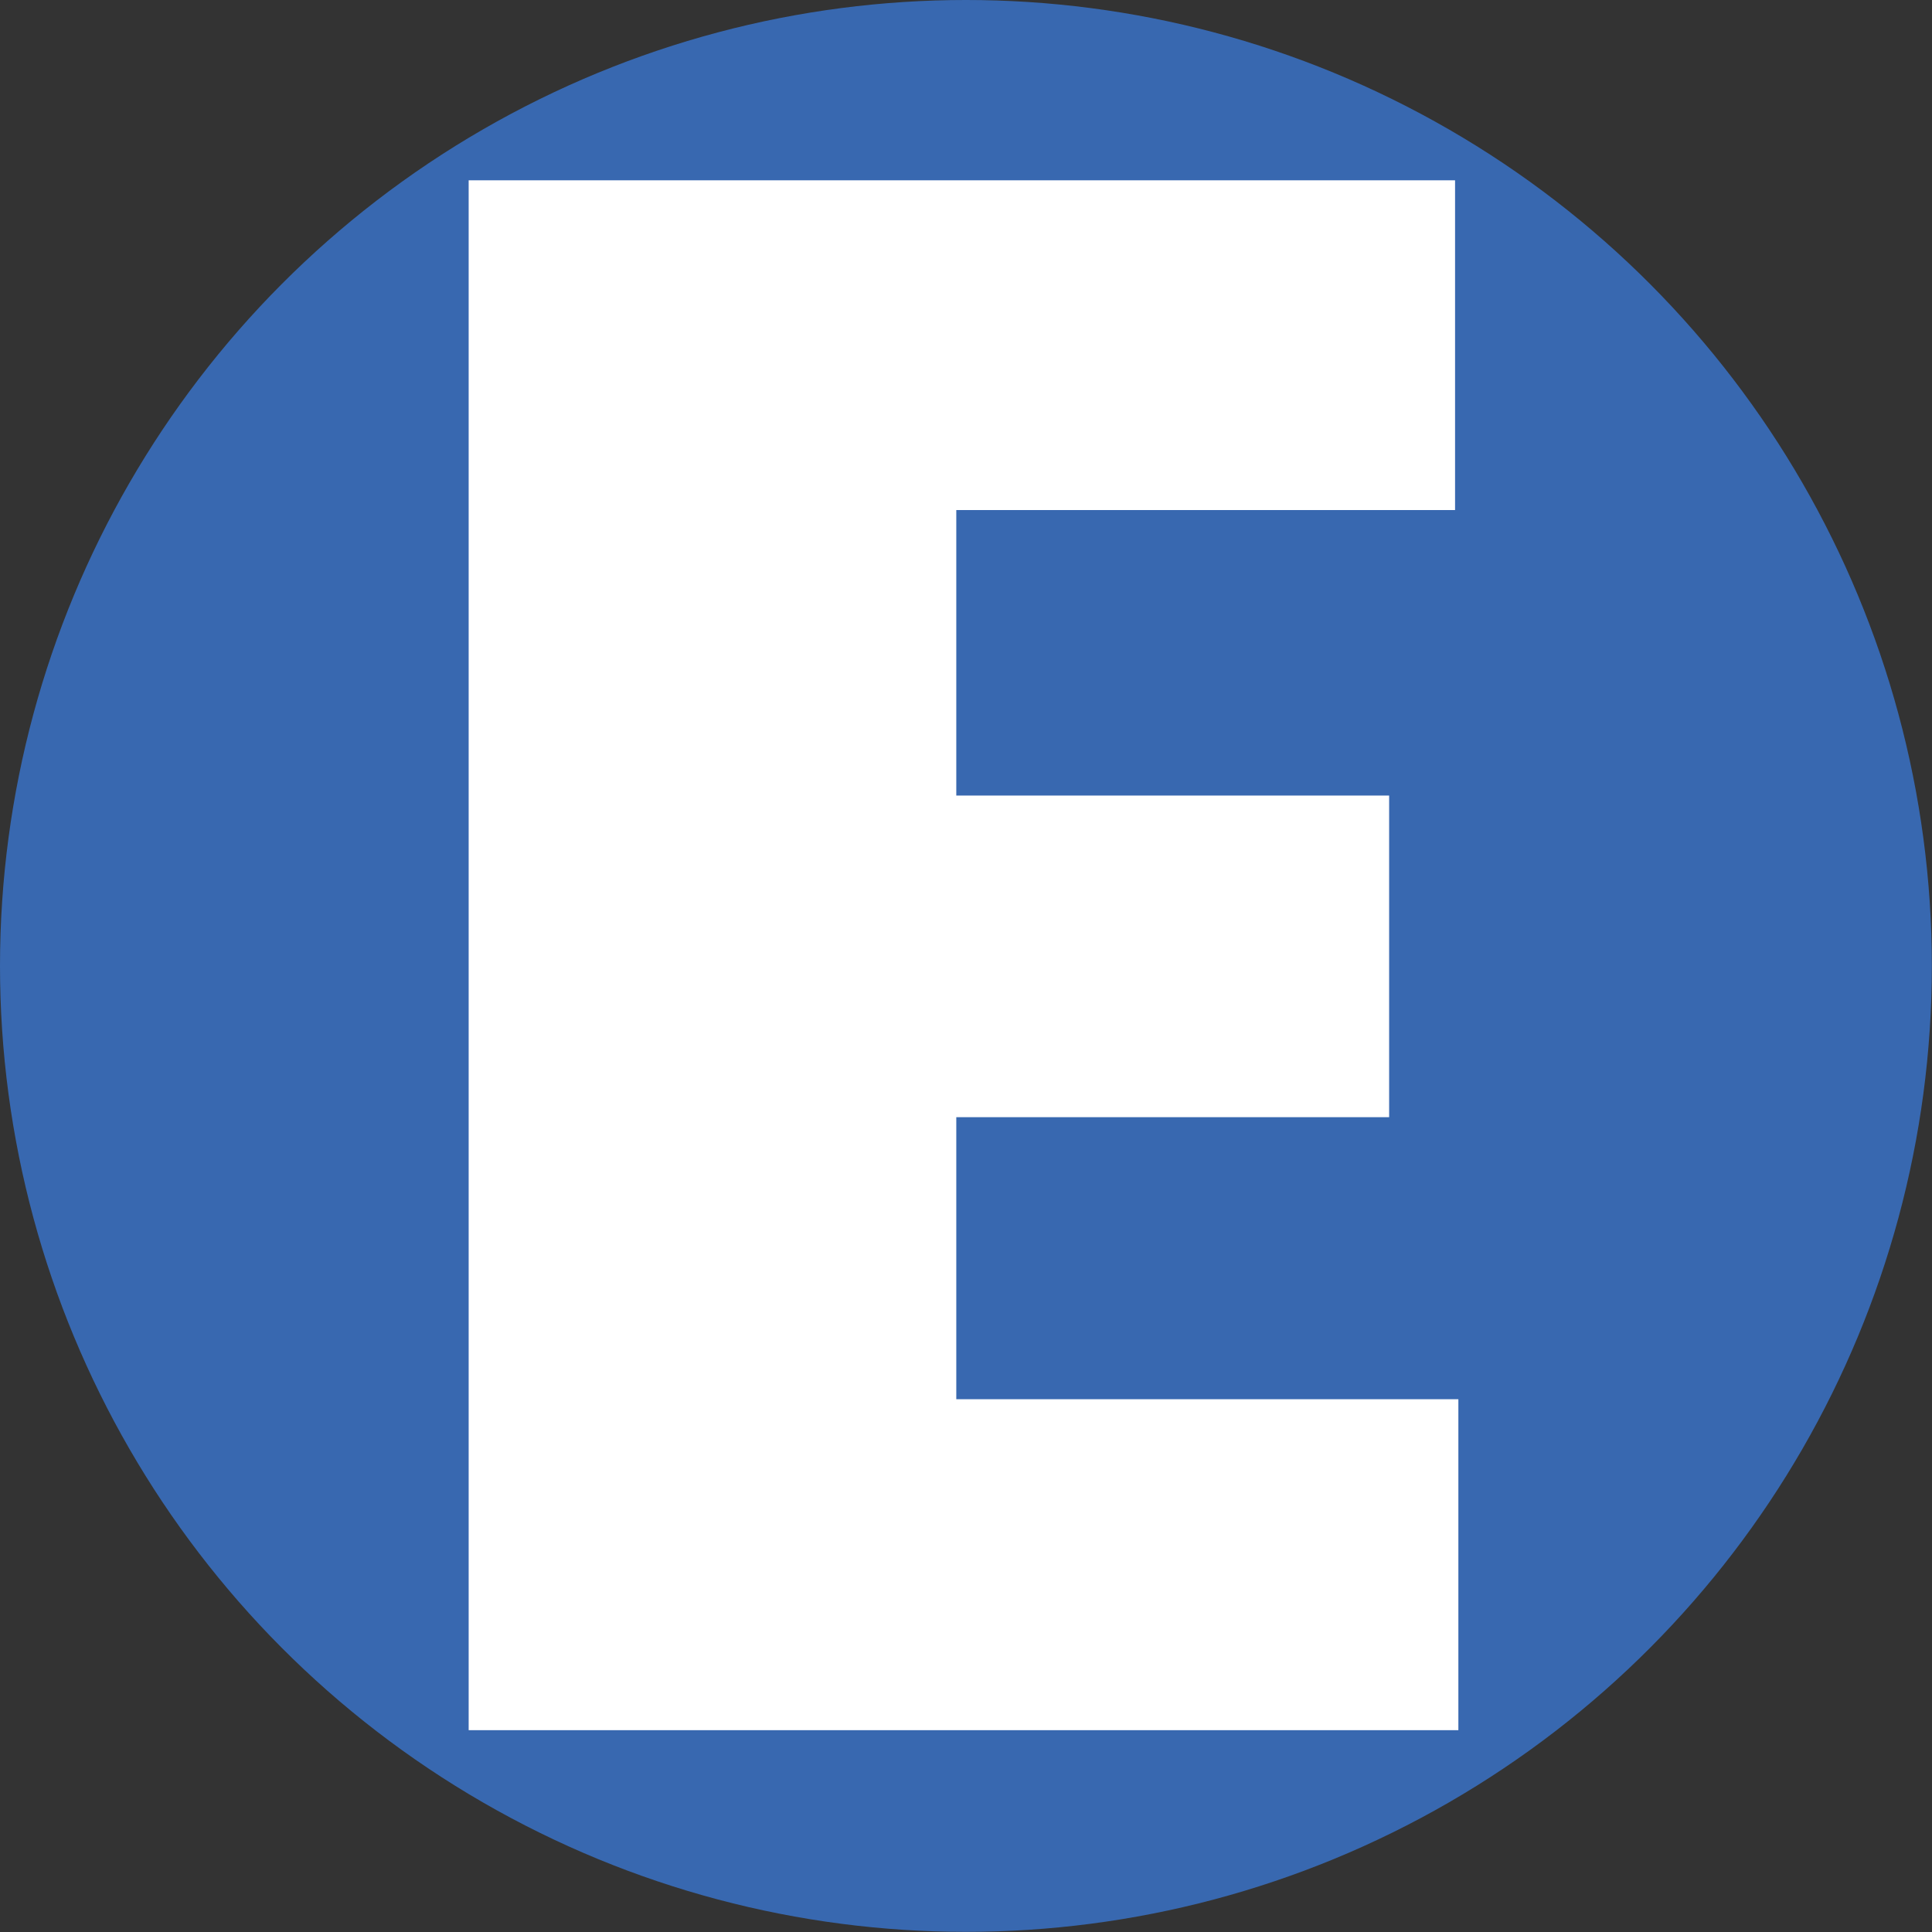
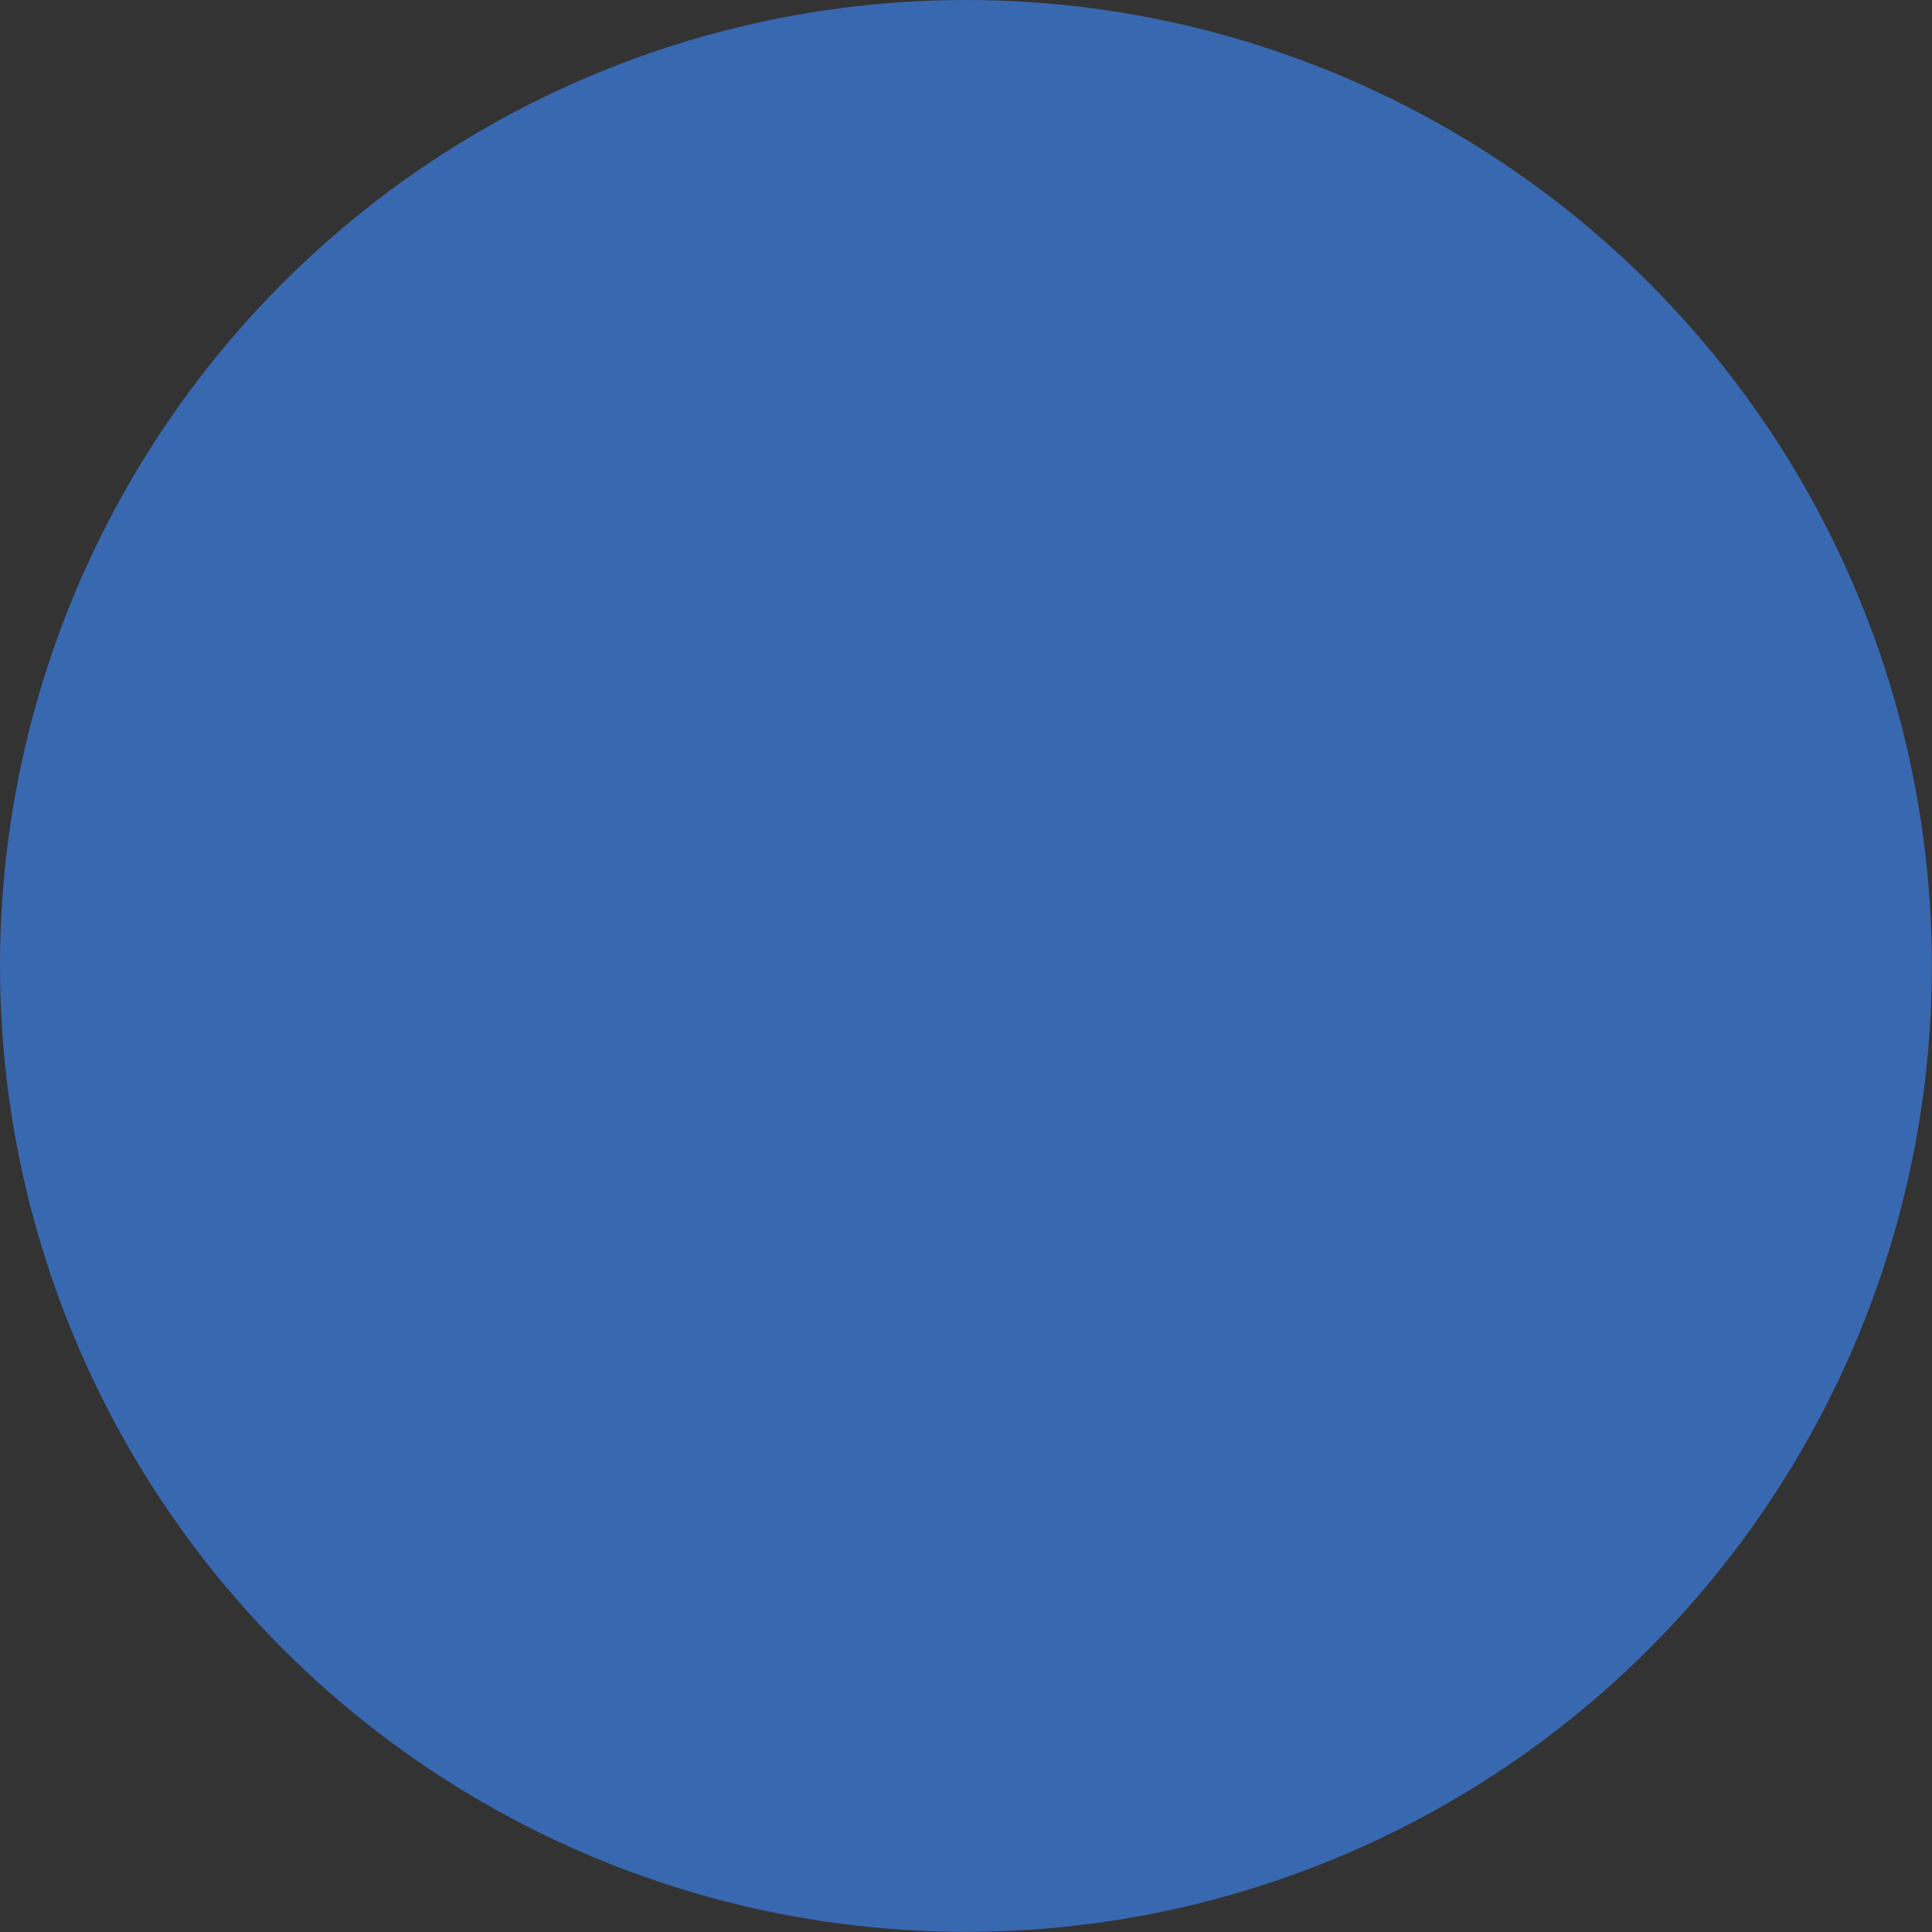
<svg xmlns="http://www.w3.org/2000/svg" id="Capa_1" data-name="Capa 1" viewBox="0 0 128.37 128.37">
  <rect x="0" y="0" width="128.37" height="128.37" fill="#333333" stroke="none" />
  <defs>
    <style>.cls-1{fill:#3868b0;}.cls-2{fill:#fff;}</style>
  </defs>
  <circle class="cls-1" cx="64.18" cy="64.18" r="64.18" />
-   <polygon class="cls-2" points="96.9 114.96 31.14 114.96 31.14 11.98 96.68 11.98 96.68 33.89 63.54 33.89 63.54 52.86 92.3 52.86 92.3 74.23 63.54 74.23 63.54 92.97 96.9 92.97 96.9 114.96" />
</svg>